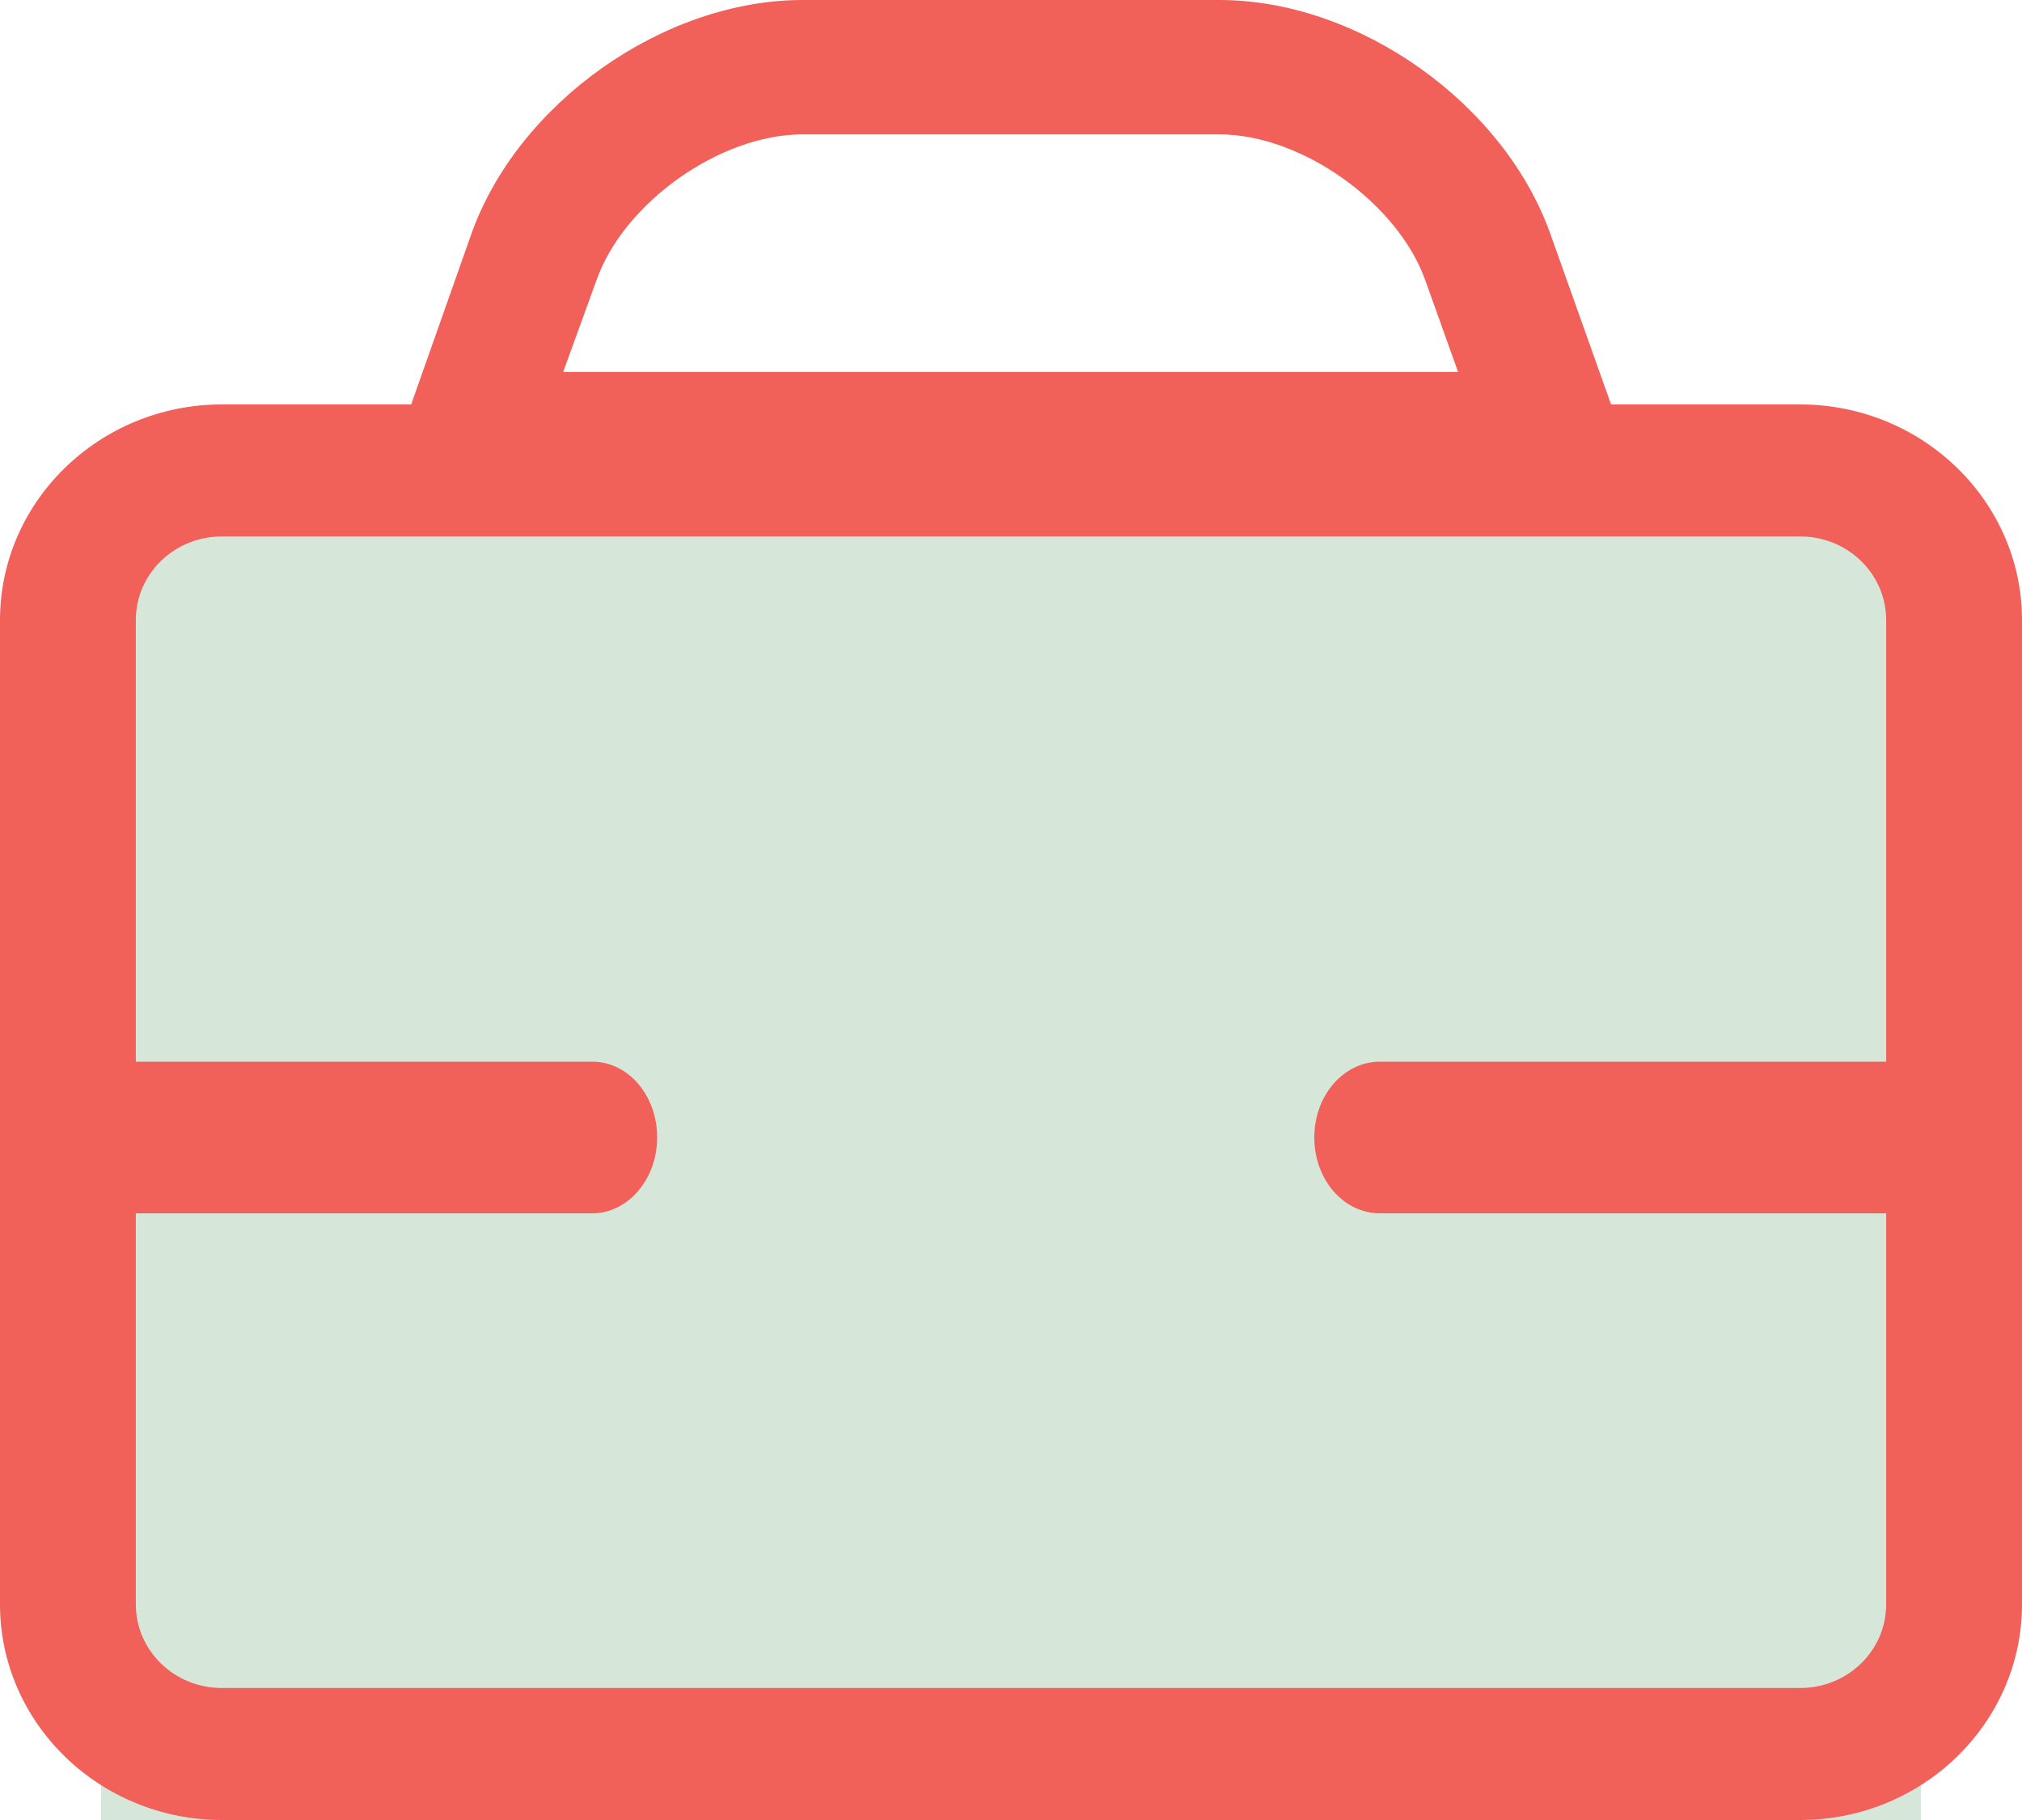
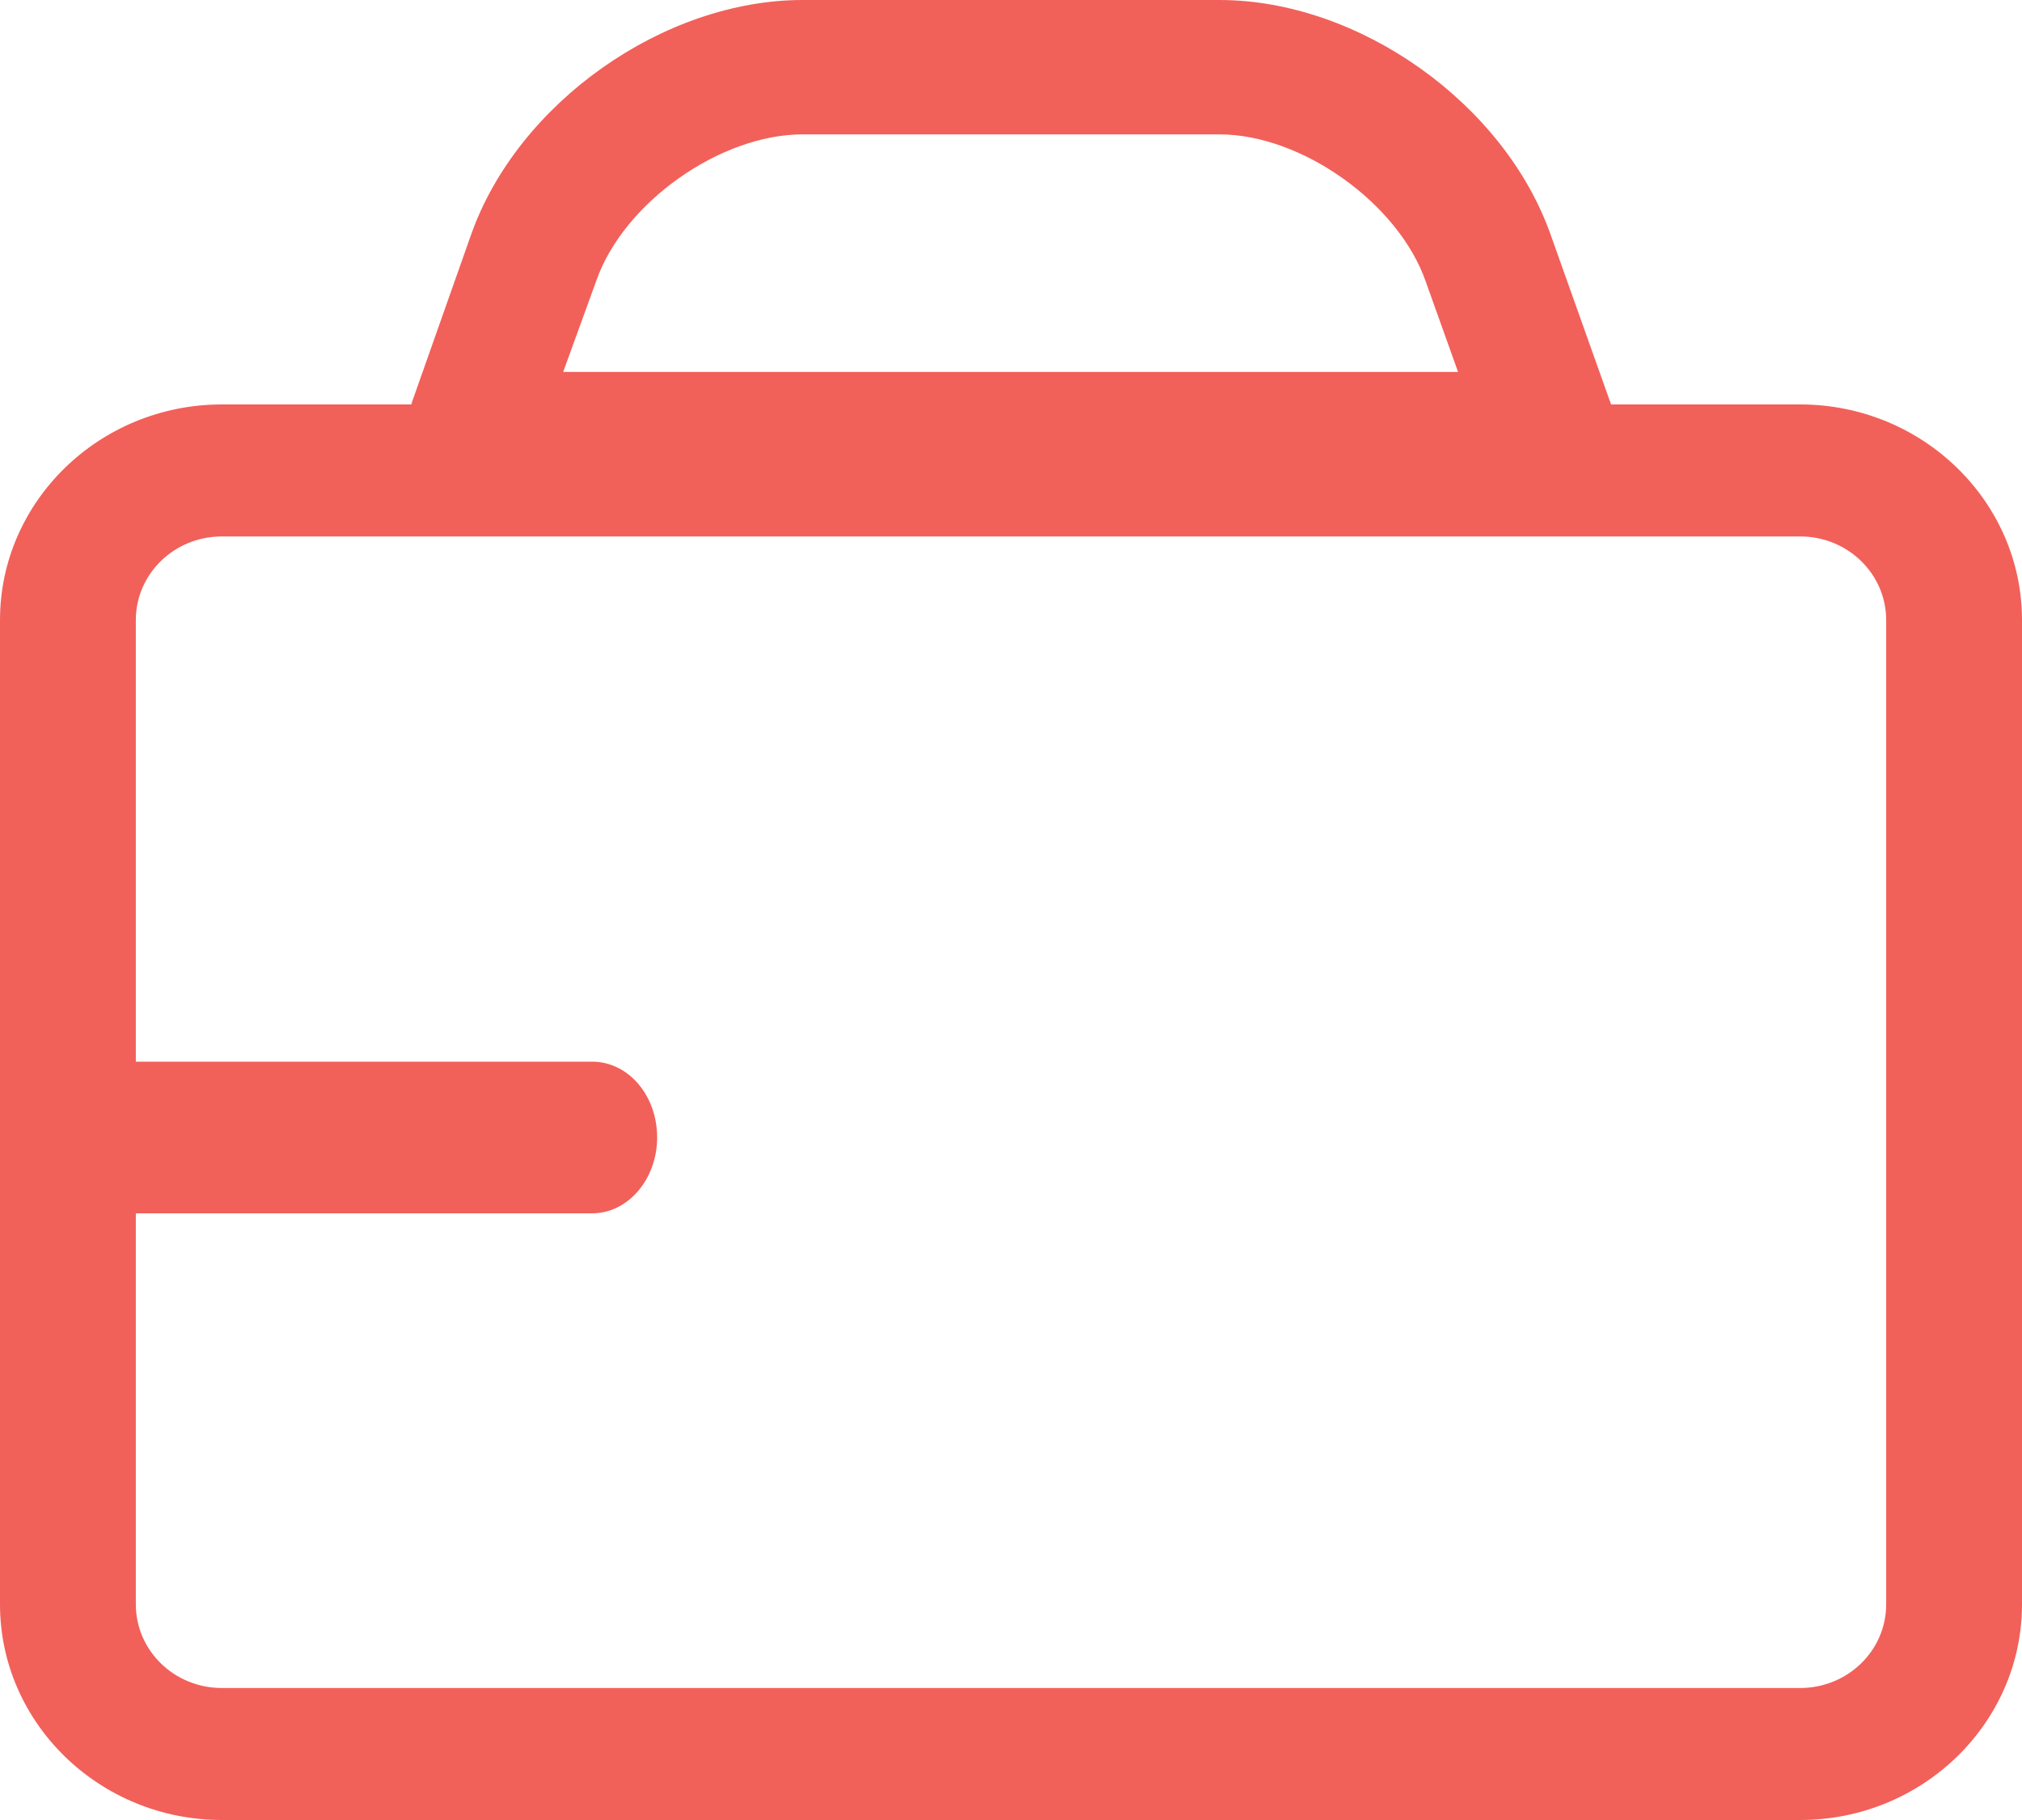
<svg xmlns="http://www.w3.org/2000/svg" width="40" height="36" viewBox="0 0 40 36" fill="none">
-   <path d="M38 10H2V36H38V10Z" fill="#D6E7DA" />
  <path d="M35.612 36H4.388C1.97 36 0 34.085 0 31.735V12.265C0 9.915 1.97 8 4.388 8H35.612C38.03 8 40 9.915 40 12.265V31.735C40 34.085 38.03 36 35.612 36ZM4.388 10.611C3.448 10.611 2.687 11.351 2.687 12.265V31.735C2.687 32.649 3.448 33.389 4.388 33.389H35.612C36.552 33.389 37.313 32.649 37.313 31.735V12.265C37.313 11.351 36.552 10.611 35.612 10.611H4.388Z" fill="#F2605A" />
  <path d="M30.68 10H9.305C8.912 10 8.548 9.824 8.3 9.515C8.052 9.207 7.95 8.811 8.023 8.429C8.067 8.194 8.125 8.047 8.154 7.944L8.169 7.9L9.32 4.64C10.238 2.041 13.123 0 15.877 0H24.123C26.877 0 29.762 2.041 30.68 4.655L31.846 7.93C31.89 8.032 31.933 8.194 31.977 8.429C32.05 8.811 31.948 9.207 31.7 9.515C31.438 9.824 31.074 10 30.68 10ZM11.141 7.357H28.844L28.203 5.565C27.664 4.024 25.755 2.658 24.123 2.658H15.877C14.245 2.658 12.336 4.009 11.797 5.551L11.141 7.357Z" fill="#F2605A" />
  <path d="M11.714 24H1.286C0.571 24 0 23.333 0 22.5C0 21.667 0.571 21 1.286 21H11.714C12.429 21 13 21.667 13 22.5C13 23.317 12.429 24 11.714 24Z" fill="#F2605A" />
-   <path d="M37.7 24H27.3C26.578 24 26 23.333 26 22.5C26 21.667 26.578 21 27.3 21H37.7C38.422 21 39 21.667 39 22.5C39 23.317 38.422 24 37.7 24Z" fill="#F2605A" />
  <mask id="path-6-inside-1_337_1958" fill="white">
    <rect x="12" y="19" width="15" height="7" rx="2" />
  </mask>
  <rect x="12" y="19" width="15" height="7" rx="2" stroke="#F2605A" stroke-width="5" mask="url(#path-6-inside-1_337_1958)" />
</svg>